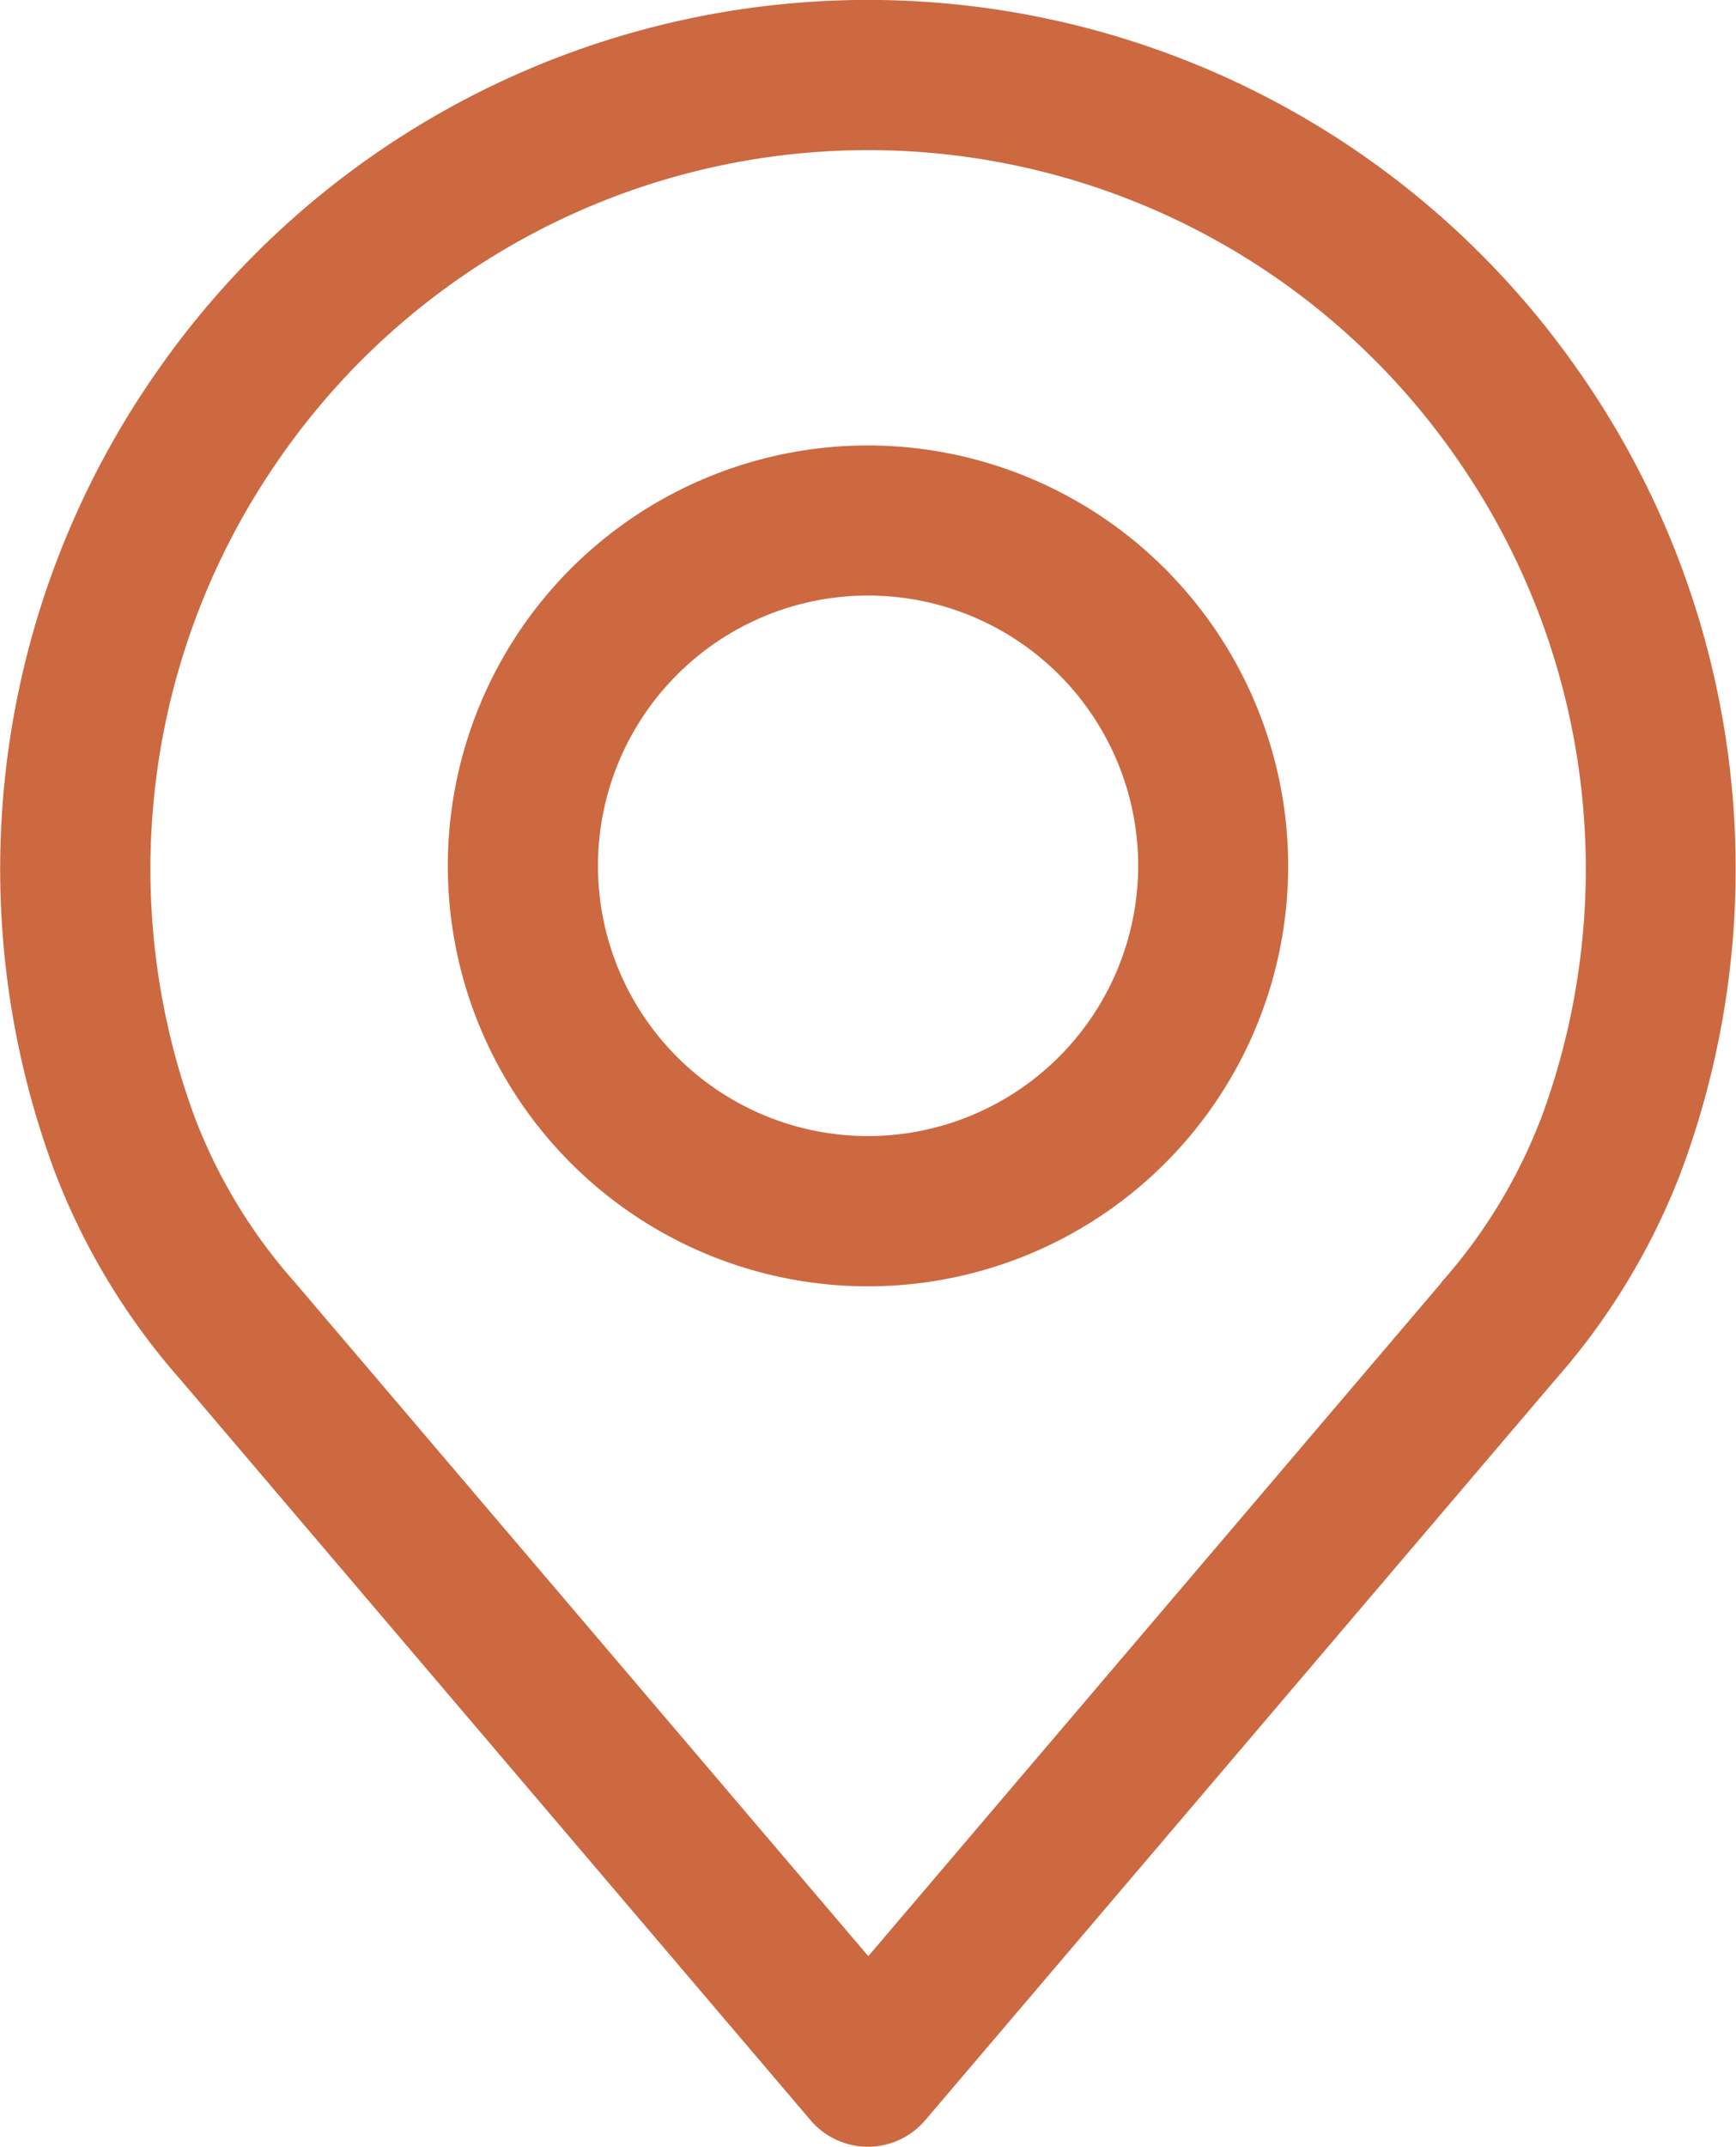
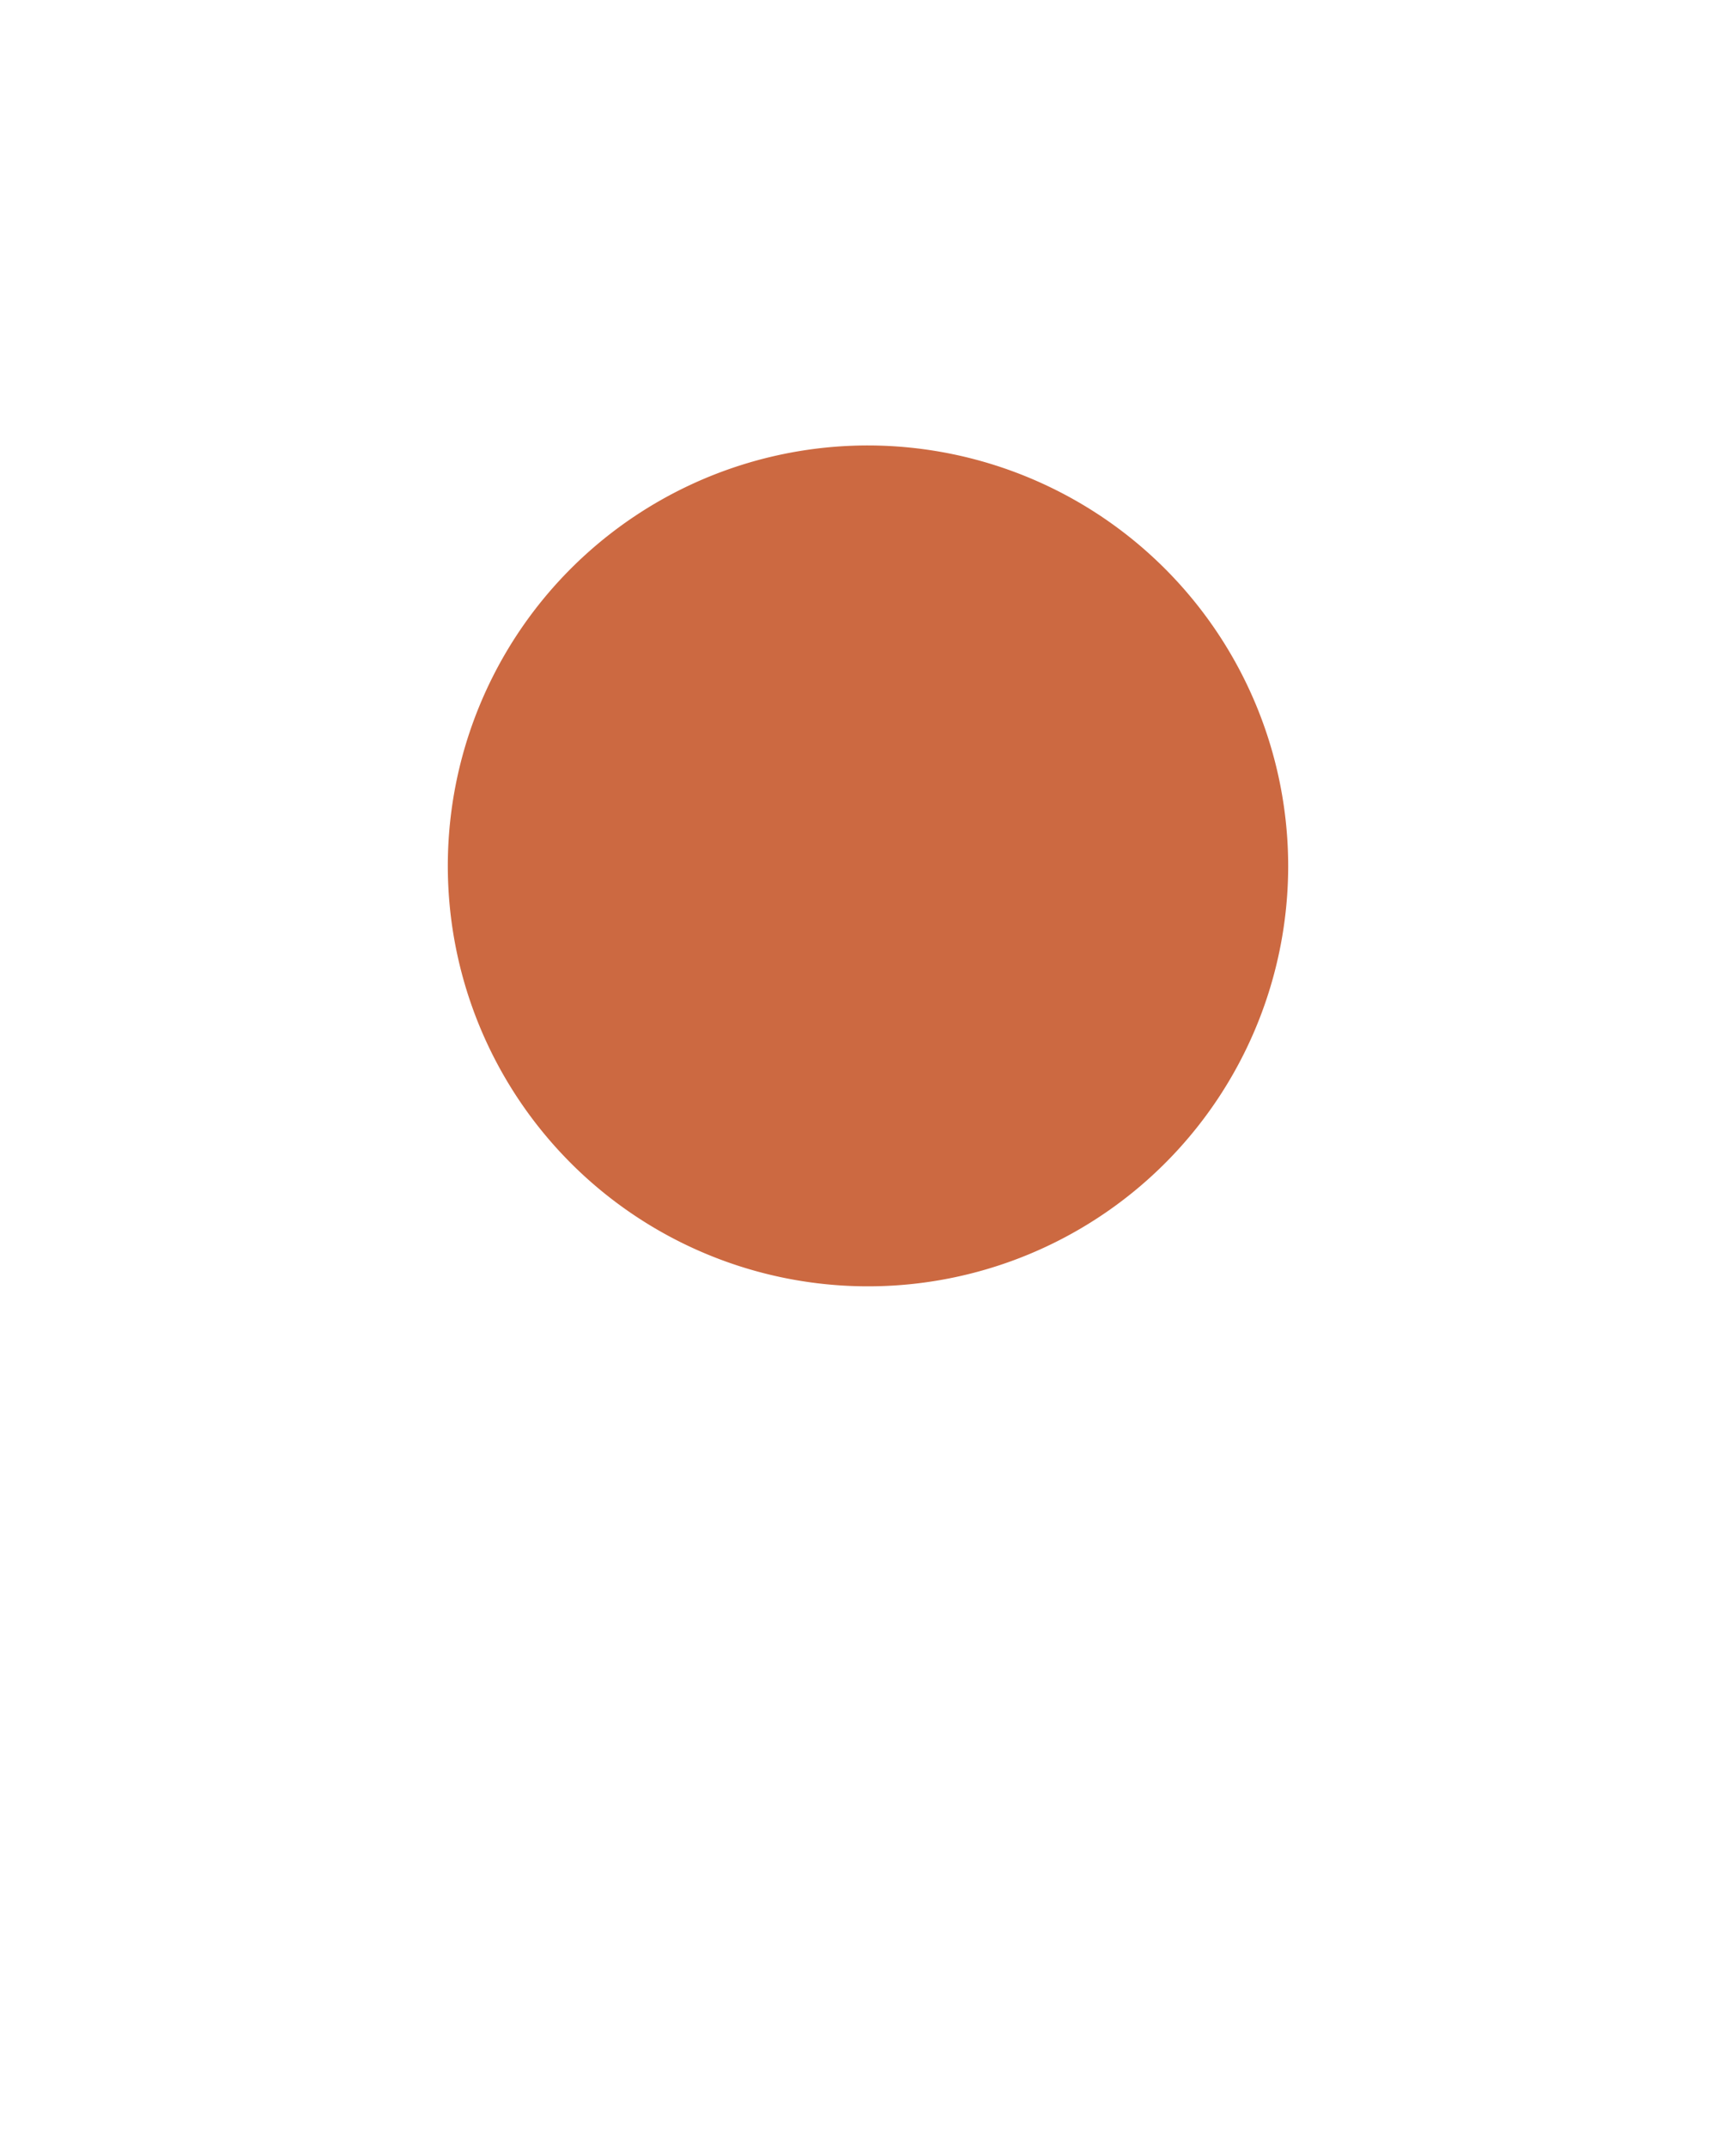
<svg xmlns="http://www.w3.org/2000/svg" width="23.054" height="28.495" viewBox="0 0 23.054 28.495">
  <defs>
    <style>.a{fill:#cc6941;}</style>
  </defs>
  <g transform="translate(0)">
-     <path class="a" d="M69.871,4.954a11.505,11.505,0,0,0-18.917,0,11.507,11.507,0,0,0-1.34,10.6,9.062,9.062,0,0,0,1.67,2.758l8.369,9.831a1,1,0,0,0,1.517,0l8.367-9.828a9.071,9.071,0,0,0,1.67-2.754A11.509,11.509,0,0,0,69.871,4.954Zm-.529,9.911a7.107,7.107,0,0,1-1.314,2.153l0,.005-7.611,8.939L52.8,17.017a7.111,7.111,0,0,1-1.317-2.159,9.518,9.518,0,0,1,1.113-8.771,9.513,9.513,0,0,1,15.638,0A9.52,9.52,0,0,1,69.343,14.865Z" transform="translate(-48.886 0)" />
    <g transform="translate(5.948 5.912)">
-       <path class="a" d="M161.334,106.219a5.58,5.58,0,1,0,5.579,5.58A5.586,5.586,0,0,0,161.334,106.219Zm0,9.166a3.587,3.587,0,1,1,3.587-3.587A3.591,3.591,0,0,1,161.334,115.385Z" transform="translate(-155.754 -106.219)" />
+       <path class="a" d="M161.334,106.219a5.58,5.58,0,1,0,5.579,5.58A5.586,5.586,0,0,0,161.334,106.219Zm0,9.166A3.591,3.591,0,0,1,161.334,115.385Z" transform="translate(-155.754 -106.219)" />
    </g>
  </g>
</svg>